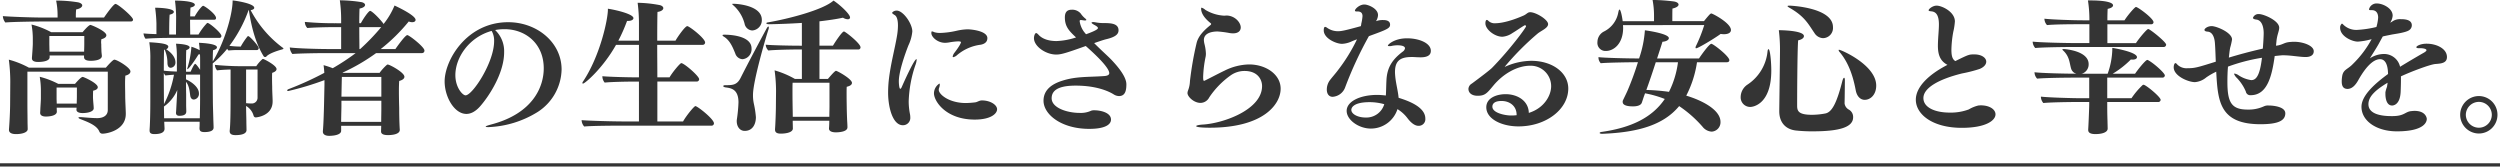
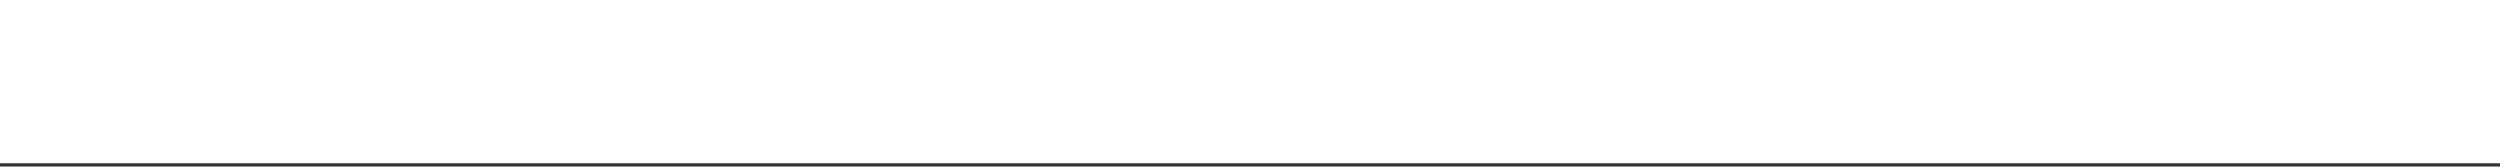
<svg xmlns="http://www.w3.org/2000/svg" width="758" height="50.5" viewBox="0 0 758 50.5">
  <g id="グループ_70523" data-name="グループ 70523" transform="translate(-13 -2804.776)">
-     <path id="パス_94220" data-name="パス 94220" d="M-353.364-30.712c.528,0,.7-.264.7-.572,0-.836-4.576-4.752-5.324-4.752-.572,0-2.86,3.212-3.476,4.136H-370a19.951,19.951,0,0,1,.088-2.464c1.232-.22,1.848-.748,1.848-1.232,0-.352-.44-.748-1.276-.924a41.884,41.884,0,0,0-6.2-.528h-.44a22.687,22.687,0,0,1,.44,4.532v.616h-4.092c-3.872,0-10.648-.264-12.5-.44a3.4,3.4,0,0,0,.748,1.936c2.156-.22,10.34-.308,11.22-.308Zm-8.756,10.384c0-.22-.132-1.056-.132-1.584,0-.44-.044-1.012-.044-1.5v-.352a6.5,6.5,0,0,1-.044-.7,5.416,5.416,0,0,1,.088-.88c1.1-.264,1.5-.748,1.5-1.188,0-1.144-3.7-2.772-4.62-3.08a.4.4,0,0,0-.22-.044c-.528,0-2.156,1.936-2.376,2.2h-9.5a25.244,25.244,0,0,0-5.984-2.332,23.154,23.154,0,0,1,.4,4.356v1.452c0,.132,0,.836-.264,4.268v.176c0,.66.528,1.1,1.892,1.1.7,0,3.476-.088,3.476-1.452v-.528h10.428v.484c0,.7.528,1.144,2.068,1.144.968,0,3.344-.176,3.344-1.5Zm1.8,16.456c0,1.76-1.5,2.464-3.168,2.464-1.452,0-3.388-.176-5.016-.308h-.22c-.308,0-.484.044-.484.176,0,.088.176.264.528.4,1.936.792,5.016,1.8,5.808,3.828a.993.993,0,0,0,1.012.616c1.232,0,7-1.012,7-5.984v-.308c-.044-1.54-.176-3.872-.176-5.324,0-1.056-.044-2.42-.044-3.652,0-.924.044-1.76.088-2.332,1.1-.264,1.54-.748,1.54-1.276,0-1.144-4.048-3.564-4.884-3.564-.4,0-1.848,1.584-2.552,2.42h-23.364a27.31,27.31,0,0,0-6.072-2.42,51.8,51.8,0,0,1,.44,6.732l-.044,6.512c0,.836-.044,3.872-.352,7.92v.132c0,.836.748,1.276,2.156,1.276,1.98,0,3.52-.572,3.52-1.5,0-.484-.044-1.76-.044-2.288,0-.66-.044-3.872-.044-5.1V-15.488h24.376Zm-9.46-.7c0,.22-.044.44-.044.528v.088c0,.616.66,1.012,1.848,1.012,1.892,0,3.388-.528,3.388-1.452,0-.264-.044-.924-.088-1.32-.044-.528-.132-1.54-.132-2.024,0,0,0-1.32.044-1.98,1.012-.22,1.408-.616,1.408-1.056,0-1.232-4.268-3.124-4.576-3.124-.44,0-1.584,1.232-2.332,2.112h-5.06a25.84,25.84,0,0,0-5.632-2.156,24.75,24.75,0,0,1,.352,4.312v2.288c0,.528-.088,1.8-.132,2.552-.044.7-.044,1.276-.088,1.672v.132c0,.66.572,1.1,1.76,1.1.352,0,3.3-.044,3.3-1.5,0-.176-.044-.792-.044-1.188Zm2.332-19.14c0,.66-.044,1.628-.044,2.156H-378c0-.66-.044-1.98-.044-2.508v-2.244h10.6Zm-2.244,15.884c0,.572-.044,1.452-.044,2.024H-375.8c0-.572-.044-1.188-.044-1.408v-3.476h6.16Zm43.164-17.908a.582.582,0,0,0,.66-.572c0-.968-3.652-3.96-4.18-3.96-.088,0-.132.044-.22.088a18.512,18.512,0,0,0-2.552,3.432h-2.508c0-.792-.044-2.684-.044-4.488h7.26c.4,0,.616-.176.616-.528,0-1.188-3.476-3.7-3.916-3.7-.352,0-1.672,1.628-2.552,3.212h-1.364c0-1.1.044-2.112.088-2.684.88-.176,1.32-.528,1.32-.836,0-1.276-5.9-1.276-6.028-1.276a43.089,43.089,0,0,1,.352,4.8l-.044,5.5H-341.7c0-1.232,0-4.444.132-6.028.88-.176,1.276-.528,1.276-.836,0-1.232-5.456-1.276-5.676-1.276a43.788,43.788,0,0,1,.4,4.752v3.256c-1.716-.044-3.3-.132-3.916-.22a3.08,3.08,0,0,0,.616,1.628c1.408-.176,5.5-.264,7.128-.264Zm-5.94,25.432c0,.616,0,1.364-.044,1.76v.176c0,.748.264,1.188,1.5,1.188,2.2,0,2.772-.66,2.772-1.364V1.364c0-.484-.088-2.332-.088-2.728-.044-1.672-.132-4.092-.132-5.456,0,0-.044-4.224-.044-8.272V-18a30.509,30.509,0,0,0,4.4-4.444,1.2,1.2,0,0,0,.4.528,29.875,29.875,0,0,1,3.3-.132h5.192a.581.581,0,0,0,.66-.572c0-.66-2.728-3.652-3.168-3.652a.266.266,0,0,0-.264.132,21.427,21.427,0,0,0-2.024,3.036h-.352a30.446,30.446,0,0,1-3.08-.22,41,41,0,0,0,5.808-10.824h.088c.924,6.16,2.376,10.56,4.488,13.992a.542.542,0,0,0,.44.22.478.478,0,0,0,.4-.176c.7-.792,2.772-1.584,4.708-2.112.264-.088.44-.132.44-.264,0-.088-.044-.176-.264-.308a33.644,33.644,0,0,1-9.68-11.352c.66-.088,1.1-.352,1.1-.7,0-1.32-5.544-2.156-6.556-2.244,0,4.312-2.508,12.76-6.028,18.524,0-1.584.044-2.86.088-3.432.792-.176,1.188-.528,1.188-.88,0-1.1-4.4-1.32-5.456-1.364.088.66.176,1.408.22,2.244a13.018,13.018,0,0,0-2.508-1.056,29.4,29.4,0,0,1-1.188,6.38,1.981,1.981,0,0,0-.088.352.154.154,0,0,0,.044.088c.352,0,2.024-2.244,3.388-4.488a1.357,1.357,0,0,0,.44-.044c.044.616.044,1.276.044,1.848v2.86c-.4-.616-1.232-1.8-1.5-1.8-.308,0-1.144,1.8-1.364,2.376H-336.6c0-2.9,0-5.852.088-6.556.616-.176,1.012-.528,1.012-.836,0-.176-.088-.924-4.136-1.1a25.5,25.5,0,0,1,.264,3.872v4.576c-1.408-.044-2.9-.132-3.96-.264,0-2.948.044-5.676.088-6.336l.176-.044a10.012,10.012,0,0,1,.836,3.96c0,1.012.352,1.54,1.012,1.54a1.566,1.566,0,0,0,1.408-1.716c0-.528-.176-2.2-2.816-3.916a.907.907,0,0,0,.66-.748c0-.836-1.98-1.144-5.764-1.364a31.916,31.916,0,0,1,.308,5.5V-6.556c0,5.368-.176,8.184-.22,8.624v.264c0,.748.352,1.1,1.5,1.1,2.64,0,3.036-.968,3.036-1.628,0-.4-.088-1.584-.088-2.112Zm9.372-5.764c0,2.376-.044,6.82-.264,8.448v.176c0,.792.528,1.188,1.76,1.188,2.728,0,3.344-.836,3.344-1.54,0-.4-.044-1.892-.044-2.464,0-.836-.088-3.432-.088-4.84A4.944,4.944,0,0,1-316.1-2.112a.678.678,0,0,0,.7.484s5.06-.352,5.06-4.84V-6.82c-.044-1.452-.132-2.728-.132-4.18,0,0-.044-1.188-.044-2.42,0-.572,0-1.232.044-1.716.924-.308,1.32-.7,1.32-1.144,0-1.144-3.872-3.08-4.092-3.08a.336.336,0,0,0-.22.088A10.964,10.964,0,0,0-315.3-17.16h-5.324c-2.112,0-5.72-.22-7.216-.4a2.82,2.82,0,0,0,.66,1.672c1.012-.132,2.64-.22,4.092-.264Zm8.184-1.5A1.726,1.726,0,0,1-316.8-5.852h-.132c-.44,0-.968-.044-1.452-.088V-16.148h3.476Zm-17.424.616c0,1.276-.044,4.224-.088,5.588h-10.824c0-1.1-.044-2.464-.044-3.564.044-.044.088-.044.132-.088a11.964,11.964,0,0,0,3.916-4.928l-.132,2.376c-.22,3.96-.22,4.18-.264,4.444v.132c0,.484.264.88,1.012.88,2.112,0,2.112-.968,2.112-1.408,0-.352-.044-1.408-.044-1.8V-8.668s-.044-1.628-.044-3.74c.968,1.144,1.1,2.86,1.276,4.136.088.748.484,1.232,1.1,1.232a1.72,1.72,0,0,0,1.54-1.892c0-1.76-2.024-3.388-3.916-4.224v-1.452h4.268Zm-10.956.528s-.044-4.488-.044-8.712a2.706,2.706,0,0,0,.484.792c.836-.088,1.716-.176,2.6-.22a31.487,31.487,0,0,1-3.036,8.932ZM-277.42.924c0,.528-.044,1.408-.044,1.628V2.64c0,.7.616,1.1,2.112,1.1.88,0,3.564-.132,3.564-1.584V2.068s-.176-2.376-.176-6.6c0,0-.088-2.772-.088-5.192,0-1.188.044-2.332.088-2.948,1.144-.308,1.584-.792,1.584-1.276,0-1.32-4.488-3.7-5.016-3.7a.371.371,0,0,0-.308.088,14.886,14.886,0,0,0-2.2,2.42h-11.088l-.176-.044a58.873,58.873,0,0,0,10.208-5.94h13.9a.727.727,0,0,0,.748-.792c0-1.056-4.62-4.664-5.192-4.664-.616,0-3.036,3.388-3.608,4.224h-4.444a54.071,54.071,0,0,0,8.492-8.36,2.524,2.524,0,0,0,1.056.22c.66,0,1.012-.308,1.012-.7,0-1.452-6.116-4.224-6.38-4.356a23.011,23.011,0,0,1-3.344,5.632c-.044-.088-.044-.176-.088-.22-1.5-1.936-3.52-3.784-3.96-3.784-.484,0-2.156,2.464-2.816,3.74h-.484c0-1.98.044-3.74.088-4.444,1.144-.22,1.672-.66,1.672-1.1,0-.352-.352-.66-1.012-.836a45.016,45.016,0,0,0-6.644-.572,42.329,42.329,0,0,1,.4,5.9v1.056h-1.452a95.545,95.545,0,0,1-9.548-.4v.088a2.691,2.691,0,0,0,.748,1.76c1.98-.176,5.94-.264,7.612-.264h2.64v6.644h-3.608c-3.3,0-9.636-.176-11.968-.484a3.509,3.509,0,0,0,.792,1.98c2.024-.176,7.656-.264,9.856-.264h9.328a67.031,67.031,0,0,1-6.952,4.576,25.574,25.574,0,0,0-2.772-.924c.088.7.176,1.5.22,2.332a95.3,95.3,0,0,1-10.824,4.928c-.308.132-.44.264-.44.4,0,.088.132.176.352.176a88.765,88.765,0,0,0,10.956-3.3v1.452l-.132,6.072c-.132,5.544-.308,7.524-.352,7.92v.176c0,.836.748,1.276,1.936,1.276.4,0,3.608-.044,3.608-1.54V.924Zm-6.6-23.276c0-.968-.044-3.872-.044-6.644h6.644a65.4,65.4,0,0,1-6.38,6.644Zm6.644,14.432h-12.1c.044-2.112.088-4.84.132-5.984h11.968Zm0,3.828c0,.836-.044,2.728-.044,3.828h-12.144c0-1.32.088-3.916.088-4.84V-6.688h12.1Zm34.5-24.024a15.25,15.25,0,0,1,2.816-.264c6.38,0,11.924,4.356,11.924,11.88,0,5.544-3.212,13.684-15.972,17.028-1.1.308-1.628.484-1.628.66,0,.088.308.132.836.132a30.416,30.416,0,0,0,14.96-4.62,15.7,15.7,0,0,0,7.216-12.848c0-8.272-7.524-14.344-16.192-14.344-12.628,0-19.272,11.572-19.272,17.952,0,4.708,2.948,9.856,6.6,9.856,1.32,0,2.772-.7,4.224-2.376,2.728-3.124,7.216-10.032,7.216-16.324A8.829,8.829,0,0,0-242.88-28.116Zm-1.056.264a5.874,5.874,0,0,1,.748,3.124c0,6.424-6.556,16.412-8.668,16.412-.88,0-3.08-2.376-3.08-6.116C-254.936-19.756-250.8-25.96-243.936-27.852ZM-177.32.88a.72.72,0,0,0,.792-.7c0-1.32-5.016-5.236-5.632-5.236-.352,0-2.64,2.728-3.74,4.664h-7.788V-12.5h11.88a.72.72,0,0,0,.792-.7c0-.968-4.576-4.884-5.412-4.884-.4,0-2.816,2.948-3.564,4.312h-3.7c0-3.3-.044-6.776-.044-9.856H-180a.72.72,0,0,0,.792-.7c0-1.276-4.8-4.972-5.412-4.972-.66,0-2.992,3.344-3.564,4.4h-5.544c0-4.664.044-8.228.088-8.712,1.144-.132,1.76-.66,1.76-1.144,0-.352-.352-.748-1.1-.924a38.987,38.987,0,0,0-6.688-.7,50.179,50.179,0,0,1,.4,6.776V-24.9h-6.248a50,50,0,0,0,2.64-5.984h.352c1.012,0,1.584-.4,1.584-.836,0-1.276-5.588-2.552-7.744-2.86v.22c0,3.08-2.376,14.08-7.524,21.824a1.1,1.1,0,0,0-.22.484.189.189,0,0,0,.176.176c.616,0,6.116-4.752,10.032-11.748h6.952v9.856c-3.784,0-9.416-.176-11.088-.352a2.9,2.9,0,0,0,.7,1.936c2.024-.22,7.04-.308,9.372-.308h1.012V-.4h-4.268c-3.784,0-11.4-.22-13.112-.4a2.968,2.968,0,0,0,.792,1.936c2.024-.22,8.888-.264,11.176-.264Zm41.272.484c0-.22-.044-1.364-.088-1.892-.044-.792-.132-3.388-.132-4.224,0,0-.044-2.112-.044-3.916,0-.924,0-1.76.044-2.244,1.144-.264,1.584-.7,1.584-1.188,0-1.188-4.444-3.652-4.84-3.652s-2.068,2.024-2.464,2.464h-2.552V-22.22h11.748a.636.636,0,0,0,.7-.66c0-1.188-4.62-4.8-5.016-4.8-.572,0-2.728,3.256-3.344,4.312h-4.092v-7.392c2.64-.308,5.1-.66,7.128-1.1a3.07,3.07,0,0,0,1.452.484c.44,0,.7-.22.7-.572,0-.968-3.036-3.828-5.016-5.1-3.124,2.816-13.64,5.544-19.844,6.6-.352.044-.528.176-.528.264,0,.176.308.308.836.308,2.992-.044,6.468-.176,9.944-.4v6.908h-.484c-3.124,0-8.932-.132-10.472-.308v.132a2.723,2.723,0,0,0,.792,1.628c2.156-.22,7.084-.308,8.932-.308h1.232v8.932h-2.112a27.878,27.878,0,0,0-6.16-2.6,46.737,46.737,0,0,1,.44,6.248l-.044,4.62c0,1.408-.132,5.324-.264,6.952v.132c0,.968.7,1.232,1.8,1.232.748,0,3.564-.132,3.608-1.54,0-.308-.044-1.716-.044-2.068V-.616h11.088V-.4c0,.528-.044,1.716-.088,2.024V1.76c0,.7.7,1.144,2.112,1.144.4,0,3.476-.044,3.476-1.5Zm-28.864-29.348a3.123,3.123,0,0,0,2.9-3.212c0-4.444-7.612-4.884-8.624-4.884-.22,0-.352,0-.352.088s.132.22.4.44a11.2,11.2,0,0,1,3.344,5.5A2.513,2.513,0,0,0-164.912-27.984Zm-2.948,8.712a3.036,3.036,0,0,0,2.728-3.256c0-4.18-7.568-4.18-8.228-4.18-.352,0-.572.044-.572.176,0,.088.132.264.44.44,1.848,1.144,2.684,3.256,3.432,5.1A2.459,2.459,0,0,0-167.86-19.272Zm3.432,13.508a11.924,11.924,0,0,1-.264-2.728c0-4.136,4-17.776,4.708-19.844a1.506,1.506,0,0,0,.088-.572q0-.264-.132-.264c-.132,0-.308.176-.528.572-2.332,4.312-5.676,10.6-7.876,14.96-1.1,2.244-2.508,2.244-4.62,2.244-.44,0-.66.132-.66.264q0,.264.66.4c1.76.22,3.96.572,3.96,4.576a45.1,45.1,0,0,1-.484,5.1,2.706,2.706,0,0,0-.044.572c0,1.628.924,2.948,2.42,2.948,2.376,0,3.388-2.024,3.388-4.18A28.562,28.562,0,0,0-164.428-5.764ZM-141.5-4.708c0,.484-.044,1.848-.044,2.9h-11.088c0-1.144-.044-2.6-.044-2.992,0,0-.044-2.464-.044-4.664,0-1.1,0-2.112.044-2.684H-141.5Zm47.872-20.944c0-2.244-5.016-2.684-5.984-2.684a16.544,16.544,0,0,0-3.344.44,25.6,25.6,0,0,1-4.884.66,6.088,6.088,0,0,1-1.848-.22,3.071,3.071,0,0,0-.748-.264s-.176,0-.176.528c0,1.232,1.936,2.948,4.136,2.948a7.436,7.436,0,0,0,1.32-.132,19.482,19.482,0,0,1,2.64-.308c.836,0,.88.176.88.264,0,.176-.308,1.012-1.892,3.08a2.707,2.707,0,0,0-.616,1.232c0,.132.044.22.176.22a2.506,2.506,0,0,0,1.188-.66,13.721,13.721,0,0,1,7.172-3.124C-94.512-23.892-93.632-24.464-93.632-25.652Zm2.948,21.56c0-1.32-2.024-2.684-4.62-2.684-.748,0-1.364.484-1.936.572a25.445,25.445,0,0,1-3.124.22c-5.06-.088-8.008-2.684-8.008-4a1.607,1.607,0,0,1,.132-.66,2.787,2.787,0,0,0,.176-.924c0-.22-.044-.308-.132-.308a3.558,3.558,0,0,0-1.628,2.948c0,2.376,3.608,7.964,12.364,7.964C-92.488-.968-90.684-2.816-90.684-4.092ZM-119.24.748A2.227,2.227,0,0,0-117-1.672a5.375,5.375,0,0,0-.132-1.144,20.249,20.249,0,0,1-.352-3.7,37.537,37.537,0,0,1,2.024-10.956,6.239,6.239,0,0,0,.4-1.628c0-.132-.044-.176-.088-.176-.7,0-4.092,7.612-4.444,8.448-.132.308-.308.528-.44.528-.352,0-.44-1.716-.44-2.288,0-2.816,1.716-7.832,2.9-10.868a12.612,12.612,0,0,0,1.188-4.224c0-2.376-2.772-6.336-4.752-6.336-.748,0-1.364.484-1.364.7,0,.176.352.4.836.7.7.484.924,1.76.924,3.124A18.79,18.79,0,0,1-121-26.532c-.66,4.048-1.936,8.536-2.508,13.508a35.833,35.833,0,0,0-.22,3.828C-123.728-4.62-122.32.748-119.24.748ZM-63.8-23.276c6.336,5.588,7.128,7.524,7.128,8.228,0,.484-.44.792-1.452.88-4.664.352-8.536.044-12.76,1.408-2.816.88-5.72,2.552-5.72,6.072,0,4.136,5.368,8.536,13.86,8.536,4.928,0,6.6-1.364,6.6-2.816,0-2.156-3.256-2.816-5.016-2.816a2.63,2.63,0,0,0-1.012.132,7.441,7.441,0,0,1-3.476.66c-3.74,0-8.492-1.5-8.492-4.444,0-3.036,3.344-3.828,7.3-3.828,7.128,0,10.78,2.2,11.484,2.64a3.087,3.087,0,0,0,1.628.528c1.892,0,2.244-1.672,2.244-3.564,0-2.112-2.112-4.884-4.576-7.48-1.188-1.232-3.212-2.992-5.192-5.016,1.54-.528,2.9-1.012,3.872-1.232,2.464-.616,3.52-1.408,3.52-2.64,0-2.2-2.6-2.2-4.708-2.2a12.516,12.516,0,0,1-2.244-.22,5.081,5.081,0,0,0-.7-.088c-.308,0-.528.088-.528.176,0,.176.264.352.792.66.748.4,1.144.7,1.144.968,0,.176-.044.616-3.608,1.892-.176-.176-.308-.4-.484-.572A7.1,7.1,0,0,1-65.648-30.8c0-.264.132-.352.352-.352.264,0,.66.088,1.1.132h.176c.22,0,.4-.044.4-.176,0-.088-.132-.264-.352-.44a7.131,7.131,0,0,1-1.364-1.5,3.388,3.388,0,0,0-2.684-1.144c-1.408,0-2.112.7-2.112,2.332,0,2.816,1.32,4.136,3.388,6.072a20.908,20.908,0,0,1-5.94,1.1c-2.288,0-4.312-.616-5.5-1.98-.264-.264-.484-.44-.66-.44-.352,0-.66.836-.66,1.54,0,2.508,3.608,4.972,6.732,4.972C-71.324-20.68-69.916-21.076-63.8-23.276ZM-4.708-10.34c0-4.268-4.4-7.348-9.592-7.348a17.443,17.443,0,0,0-7.348,1.848c-2.2,1.056-4.312,2.2-6.116,3.08a.265.265,0,0,1-.176.044c-.22,0-.264-.44-.264-1.188a34.7,34.7,0,0,1,.748-6.116,4.948,4.948,0,0,0,.088-.88,13.485,13.485,0,0,0-.44-2.992,6.472,6.472,0,0,1-.176-1.188c0-2.42,3.124-2.6,4.136-2.6a30.52,30.52,0,0,1,3.7.484,7.9,7.9,0,0,0,.968.088c1.8,0,2.376-.924,2.376-1.8,0-1.408-1.628-3.476-4.18-3.608-.308,0-.616.044-.88.044a12.327,12.327,0,0,1-5.676-1.76,3.194,3.194,0,0,0-1.1-.66c-.132,0-.176.088-.176.308,0,1.672,1.452,3.256,2.9,4.4.088.088.132.132.132.22a.449.449,0,0,1-.22.352c-1.848,1.5-3.74,3.3-4.224,5.588a99.09,99.09,0,0,0-1.98,11.4,8.447,8.447,0,0,1-.572,2.816,2.569,2.569,0,0,0-.176.792c0,1.1,1.936,2.992,3.96,2.992A3.021,3.021,0,0,0-26.356-7.7a25.655,25.655,0,0,1,6.644-6.776,7.274,7.274,0,0,1,4.048-1.232c4.136,0,5.324,2.772,5.324,4.576,0,7.084-11.484,11.22-17.776,11.66-1.5.088-2.2.308-2.2.484,0,.484,3.74.484,4.092.484C-9.944,1.5-4.708-5.588-4.708-10.34ZM19.624-29.3c-5.1,1.408-5.984,1.54-6.952,1.54a5.64,5.64,0,0,1-3.256-1.012,1.553,1.553,0,0,0-.616-.308c-.352,0-.44.528-.44,1.056,0,2.464,3.784,4.092,5.544,4.092a7.757,7.757,0,0,0,3.036-.792c.44-.176.968-.4,1.5-.572a51.96,51.96,0,0,1-5.852,9.46c-.572.792-1.716,2.068-2.376,2.948a4.794,4.794,0,0,0-.924,2.816c0,1.364.7,2.2,1.76,2.2a4.334,4.334,0,0,0,3.784-2.816,113.545,113.545,0,0,1,7.216-15.576c5.456-1.98,6.424-2.376,6.424-3.476,0-.968-.748-1.408-2.112-1.408A5.84,5.84,0,0,0,24.2-30.8a3.7,3.7,0,0,0,.616-1.848c0-2.024-3.036-3.212-4.136-3.212-1.5,0-2.86,1.364-2.86,1.848,0,.176.176.264.484.264h.308c1.1,0,1.5.572,1.5,1.408a14.359,14.359,0,0,1-.4,2.42v.132c0,.088,0,.132-.044.176ZM30.712-4.136A11,11,0,0,1,33.7-1.452C35.376.792,36.608.924,37.092.924a2,2,0,0,0,2.068-2.2c0-3.3-4.488-5.192-8.1-6.292-.176-2.024-.792-4.224-1.012-6.38-.044-.528-.088-.968-.088-1.408,0-3.08,1.232-4.576,4.972-4.576h.572c.792.044,1.54.088,2.244.088,2.86,0,3.08-1.276,3.08-1.98,0-2.332-3.564-3.784-7.216-3.784-3.828,0-5.808,1.892-5.808,2.2,0,.132.176.176.484.176a2.589,2.589,0,0,0,.748-.088,9.7,9.7,0,0,1,1.584-.176c2.156,0,2.376.616,2.376.924a1.549,1.549,0,0,1-.7,1.012c-3.124,2.376-4.752,4.752-4.928,8.756-.088,1.716-.088,3.212-.176,4.532-.88-.088-1.76-.176-2.6-.176-5.148,0-9.284,1.936-9.284,4.84,0,2.728,3.652,5.368,7.348,5.368A8.464,8.464,0,0,0,30.712-4.136Zm-4-1.5a5.657,5.657,0,0,1-5.632,4.048c-2.42,0-4.356-1.056-4.356-2.332,0-.176,0-2.332,5.588-2.332A16.6,16.6,0,0,1,26.708-5.632Zm43.824,2.64c-.088-3.7-3.476-5.676-7.04-5.676-2.64,0-5.852,1.1-5.852,3.96C57.64-1.1,62.392,1.1,67.408,1.1,75.768,1.1,82.5-4.092,82.5-10.384c0-4.8-4.8-8.4-11.22-8.4a19.776,19.776,0,0,0-7.656,1.672,1.191,1.191,0,0,1-.352.132h-.044a82.3,82.3,0,0,1,9.944-10.032c1.1-.924,3.212-1.672,3.212-2.9,0-1.364-3.7-3.608-5.412-3.608-.836,0-.968.528-2.024,1.012-5.016,2.2-7.788,2.332-8.536,2.332a2.711,2.711,0,0,1-2.156-.748.789.789,0,0,0-.44-.264c-.176,0-.44.22-.44,1.056,0,1.8,2.772,4.048,5.148,4.048a6.215,6.215,0,0,0,3.08-1.144c1.056-.616,2.6-1.716,3.608-2.288a.265.265,0,0,1,.176-.044.3.3,0,0,1,.308.308c0,.4-4.752,6.908-10.252,12.54-.616.66-3.872,3.124-6.2,4.84A1.98,1.98,0,0,0,52.228-10.3c0,1.276,1.056,2.112,2.772,2.112,2.2,0,2.816-.7,4.708-2.992,3.124-3.784,7.392-6.116,11.264-6.116a6.2,6.2,0,0,1,6.336,6.2C77.308-8.184,75.108-4.4,70.532-2.992Zm-3.7.7a13.308,13.308,0,0,1-1.892.088c-1.628-.044-5.456-.748-5.456-2.684,0-.88.66-1.716,2.772-1.716,2.552,0,4.576,1.584,4.576,4.18Zm56.892-27.324a44.529,44.529,0,0,1-2.464,6.248,1.326,1.326,0,0,0-.176.572c0,.132.044.22.176.22.572,0,5.324-2.816,7.436-4.356a7.9,7.9,0,0,0,.968.088c1.364,0,2.156-.484,2.156-1.276,0-2.112-5.588-5.016-5.94-5.016-.264,0-.528.22-2.244,2.332h-9.592c0-1.056,0-3.168.044-3.828,1.232-.264,1.848-.748,1.848-1.188s-.528-.836-1.5-.968a53.96,53.96,0,0,0-6.028-.44h-.352a25.39,25.39,0,0,1,.44,4.84V-30.8H99c-.22-1.628-.616-3.52-.968-3.52-.132,0-.22.22-.352.792a8.037,8.037,0,0,1-4.444,5.9,3.61,3.61,0,0,0-1.892,3.124,2.442,2.442,0,0,0,2.6,2.728c2.244,0,5.192-2.068,5.192-7.04,0-.264-.044-.528-.044-.792Zm6.864,11.264c.484,0,.748-.264.748-.616,0-1.188-4.884-4.972-5.456-4.972-.66,0-3.212,3.608-3.74,4.444H109.428c.572-1.76,1.144-3.476,1.628-5.06,1.188-.088,1.936-.572,1.936-1.1,0-1.276-5.808-2.2-7.26-2.376a33.024,33.024,0,0,1-1.76,8.536h-.132c-3.7,0-10.472-.176-12.188-.4v.132a2.542,2.542,0,0,0,.7,1.716c2.024-.22,10.12-.308,10.868-.308h.4a86.18,86.18,0,0,1-3.212,8.756c-.44.968-1.32,2.772-1.32,2.772A.947.947,0,0,0,99-6.336c0,.44.176,1.364,3.124,1.364.7,0,2.332-.088,2.684-1.144.264-.748.528-1.628.748-2.2l.22-.616a32.336,32.336,0,0,1,5.984,1.716c-3.7,5.456-9.856,8.668-19.14,9.988-.4.044-.616.22-.616.308,0,.132.264.264.748.264h.132c11.044-.44,18.568-2.772,23.232-8.4A35.992,35.992,0,0,1,123.2,1.188a3.828,3.828,0,0,0,2.772,1.5,2.844,2.844,0,0,0,2.684-2.948c0-3.608-5.412-6.468-10.384-7.964a32.2,32.2,0,0,0,3.256-10.12Zm-14.828,0a27.923,27.923,0,0,1-2.728,8.976,61.745,61.745,0,0,0-6.864-.572c.968-2.64,1.936-5.544,2.86-8.4Zm44.044-7.3A3.085,3.085,0,0,0,162.756-29c0-5.984-12.892-6.512-13.112-6.512q-.66,0-.66.132c0,.132.176.264.616.528,4.62,2.64,5.676,4.928,7.524,7.612A3.24,3.24,0,0,0,159.808-25.652Zm12.584,18.7c1.716,0,3.476-1.54,3.476-4.312,0-6.248-10.648-10.868-11.264-10.868a.117.117,0,0,0-.132.132,1.264,1.264,0,0,0,.352.616c2.992,3.564,4.18,8.1,4.84,11.572C170.016-8.008,171.072-6.952,172.392-6.952Zm-20.2-18.04c1.144-.22,1.76-.748,1.76-1.276,0-1.76-7.3-1.8-7.612-1.8a47.9,47.9,0,0,1,.352,6.424c0,1.672-.22,17.556-.22,18.04v.132c0,3.3,1.848,5.412,4.928,5.808a45.338,45.338,0,0,0,5.28.264c8.4,0,12.188-1.364,12.188-4.268A2.533,2.533,0,0,0,167.552-4a2.507,2.507,0,0,1-1.276-1.848V-5.94c.044-1.584.088-6.248.088-6.732v-.176c0-.528-.088-.792-.22-.792q-.264,0-.528.924c-1.8,7.128-3.3,9.548-5.192,9.9a22.445,22.445,0,0,1-4,.4c-4.136,0-4.532-1.144-4.532-2.772C151.888-6.512,151.932-21.956,152.2-24.992ZM137.72-4.8c.836,0,6.336-.836,6.336-11.044,0-2.552-.352-6.468-.836-6.468-.132,0-.264.22-.308.748a13.647,13.647,0,0,1-6.072,9.988,4.587,4.587,0,0,0-2.068,3.74A2.889,2.889,0,0,0,137.72-4.8Zm59.752-12.76c-5.984,3.08-9.592,6.864-9.592,10.56,0,4.444,5.06,8.536,13.948,8.536,7.216,0,10.208-2.2,10.208-4.092,0-1.452-1.716-2.728-4.488-2.728-.22,0-.484.044-.7.044a10.284,10.284,0,0,0-2.9,1.188,15.494,15.494,0,0,1-5.764.968c-4.576,0-8.008-1.584-8.008-4.4,0-3.08,4.62-5.72,11.748-7.48a42.806,42.806,0,0,0,5.324-1.364c1.364-.572,1.98-1.408,1.98-2.2,0-1.144-1.364-2.2-3.608-2.2-1.584,0-1.672,0-5.764,2.024-.792-.484-1.188-1.364-1.188-3.388a32.319,32.319,0,0,1,.572-5.5,19.473,19.473,0,0,0,.484-3.124c0-2.948-3.96-4.8-5.544-4.8-1.188,0-2.42,1.012-2.42,1.408,0,.22.308.264.7.308,1.144.088,2.42.616,2.42,4,0,1.76-.308,4.356-.308,6.468C194.568-20.284,195.492-18.612,197.472-17.556Zm65.472-5.412a.761.761,0,0,0,.836-.7c0-.748-4.048-4.048-5.192-4.664a.625.625,0,0,0-.264-.088c-.4,0-2.728,2.772-3.7,4.268H245.96v-5.72h13.288a.628.628,0,0,0,.7-.616c0-1.144-4.752-4.62-5.324-4.62-.352,0-2.552,2.552-3.476,4.048H245.96c0-1.54.044-2.86.088-3.476,1.144-.22,1.628-.66,1.628-1.056,0-1.012-2.9-1.5-6.82-1.5h-.792a37.477,37.477,0,0,1,.44,5.588v.44h-1.8c-3.344,0-9.5-.22-11.836-.484a2.878,2.878,0,0,0,.792,1.936c2.024-.22,7.04-.264,9.284-.264H240.5v5.72H236.72c-3.344,0-11.044-.176-13.42-.44a3.1,3.1,0,0,0,.792,1.936c2.024-.22,8.668-.308,10.912-.308ZM261.316-6.292a.715.715,0,0,0,.792-.66c0-.88-4.488-4.576-5.192-4.576a.625.625,0,0,0-.264.088,23.722,23.722,0,0,0-3.388,4h-7.348v-6.248h16.676a.715.715,0,0,0,.792-.66c0-.7-3.256-3.652-5.06-4.62a.625.625,0,0,0-.264-.088c-.528,0-2.948,3.036-3.7,4.18h-6.776a28.624,28.624,0,0,0,5.5-4.312,2.142,2.142,0,0,0,.528.044c.88,0,1.32-.352,1.32-.748,0-1.584-7.128-2.772-7.48-2.816v.484a23.33,23.33,0,0,1-1.408,7.348h-7.92c.088-.044.264-.044.352-.088a2.96,2.96,0,0,0,1.8-2.816c0-4-7-4.576-7.656-4.576-.176,0-.308.044-.308.132a.788.788,0,0,0,.22.308c1.98,1.8,1.936,3.872,2.42,5.456a2.291,2.291,0,0,0,1.584,1.584c-3.652,0-10.516-.176-12.672-.44a2.878,2.878,0,0,0,.792,1.936c2.024-.22,8.668-.308,10.912-.308h4.884v6.248h-2.068c-3.344,0-10.252-.22-12.584-.484a2.932,2.932,0,0,0,.748,1.936c2.024-.22,7.832-.308,10.076-.308h3.828v.748c0,1.144-.264,7.26-.308,7.524V2.2c0,.836.748,1.232,2.2,1.232,1.892,0,3.7-.484,3.7-1.672,0-.484-.044-1.672-.044-2.068-.088-2.552-.088-4.136-.088-5.236v-.748Zm35.772-17.072c.044-.484.088-.88.132-1.32.176-1.98.836-3.124.836-4.136,0-2.156-4.708-4.136-6.116-4.136a1.774,1.774,0,0,0-1.848,1.144c0,.22.308.44,1.056.528,1.76.22,2.2,2.508,2.2,4.092,0,1.364-.22,4.356-.264,4.708-4.048.924-7.392,1.848-10.3,2.728.132-1.1.22-2.112.4-2.992a19.415,19.415,0,0,0,.572-2.508c0-2.112-4.752-4.048-6.16-4.048-1.276,0-2.2.748-2.2,1.144,0,.264.264.484.968.528,1.672.132,2.112,2.2,2.2,3.476.132,1.672.176,3.608.264,5.632-5.588,1.76-6.38,1.98-8.492,1.98a4.022,4.022,0,0,1-3.124-1.056c-.264-.308-.44-.484-.616-.484-.308,0-.528.66-.528,1.276,0,2.64,4.444,4.488,6.424,4.488a6.111,6.111,0,0,0,3.476-1.452,21.358,21.358,0,0,1,2.992-1.716c.484,8.8.924,15.928,13.42,15.928,5.192,0,7.524-1.012,7.524-3.3,0-2.112-3.96-2.376-5.06-2.376a2.926,2.926,0,0,0-1.452.264A11.165,11.165,0,0,1,288.464-4c-4.972,0-6.116-2.288-6.116-8.448,0-1.452.044-3.036.176-4.576a54.857,54.857,0,0,1,10.3-2.684c-.66,5.72-1.892,6.776-3.256,6.776a9.274,9.274,0,0,1-3.872-1.5,2.881,2.881,0,0,0-1.188-.484.117.117,0,0,0-.132.132,3.372,3.372,0,0,0,.836,1.188,13.521,13.521,0,0,1,2.728,4.136,1.337,1.337,0,0,0,1.452,1.1c5.1,0,6.468-5.9,7.3-11.88.572-.044,1.188-.132,1.76-.176a6.2,6.2,0,0,1,.924-.044c2.2,0,4.972.528,6.688.528.352,0,2.464,0,2.464-1.76s-3.388-2.86-5.808-2.86a9.954,9.954,0,0,0-1.188.044c-1.936.132-2.112.7-3.828,1.056Zm33.968,8.58C327.184-11.968,323-8.316,323-4.84,323-.572,327.536,2.6,333.74,2.6c8.448,0,9.064-2.948,9.064-3.784,0-.22-.308-2.42-3.7-2.42-.352,0-.748.044-1.188.088-1.54.22-1.98,1.276-4.532,1.452a12.365,12.365,0,0,1-1.276.044c-4.092,0-7-1.012-7-3.608,0-2.2,1.848-4.136,5.808-6.512-.044.44-.132.88-.176,1.232a9.279,9.279,0,0,0-.484,1.672v.484c0,1.364.352,3.52,2.024,3.52.176,0,2.42,0,2.6-4.18.044-1.144.088-2.464.088-3.74v-.924c2.9-1.364,8.8-3.608,10.428-3.74,1.54-.132,3.52-.176,3.52-2.112,0-2.552-3.168-4.048-6.16-4.048-1.936,0-3.124.748-3.124,1.056,0,.176.22.308.7.308h.616c.308,0,1.76.088,1.76.616,0,.22-.4.528-.792.748-2.024,1.144-5.06,2.948-7.216,4.268a4.958,4.958,0,0,0-4.972-3.872,7.83,7.83,0,0,0-4.18,1.32c.66-1.1,1.848-2.9,2.684-4.4.4-.748.836-1.54,1.232-2.244.968-.22,1.892-.4,2.728-.572.924-.176,4.092-.572,5.192-1.276a1.8,1.8,0,0,0,.88-1.54c0-1.8-2.376-1.848-3.344-1.848a4.073,4.073,0,0,0-2.64.748,3.352,3.352,0,0,1-.572.308,4.546,4.546,0,0,0,.748-2.112c0-2.332-3.124-3.7-4.708-3.7a2.35,2.35,0,0,0-2.464,1.76c0,.22.22.264.528.264h.352c1.32,0,1.892.968,1.892,2.244a12.713,12.713,0,0,1-.528,2.86,31.812,31.812,0,0,1-5.852.88,5.591,5.591,0,0,1-4.092-1.5c-.264-.264-.4-.4-.528-.4a1.512,1.512,0,0,0-.528,1.276c0,2.552,3.608,4.18,5.368,4.18a20.417,20.417,0,0,0,4.18-.748,31.089,31.089,0,0,1-5.676,7.524c-1.54,1.628-2.816,1.628-3.212,3.476a9.894,9.894,0,0,0-.176,1.76c0,1.188.264,2.332,1.8,2.332,1.452-.044,2.464-1.32,3.212-2.64,2.948-5.28,5.236-6.38,6.6-6.38,1.5,0,2.332,1.5,2.42,4.18ZM358.6,3.256a5.652,5.652,0,0,0,5.632-5.676A5.652,5.652,0,0,0,358.6-8.1a5.69,5.69,0,0,0-5.676,5.676A5.69,5.69,0,0,0,358.6,3.256Zm3.916-5.676A3.925,3.925,0,0,1,358.6,1.5a3.963,3.963,0,0,1-3.96-3.916,3.963,3.963,0,0,1,3.96-3.916A3.925,3.925,0,0,1,362.516-2.42Z" transform="translate(406 2842)" fill="#343434" />
    <path id="パス_93783" data-name="パス 93783" d="M-10187.827-14608h758" transform="translate(10200.827 17462.775)" fill="none" stroke="#343434" stroke-width="1" />
  </g>
</svg>